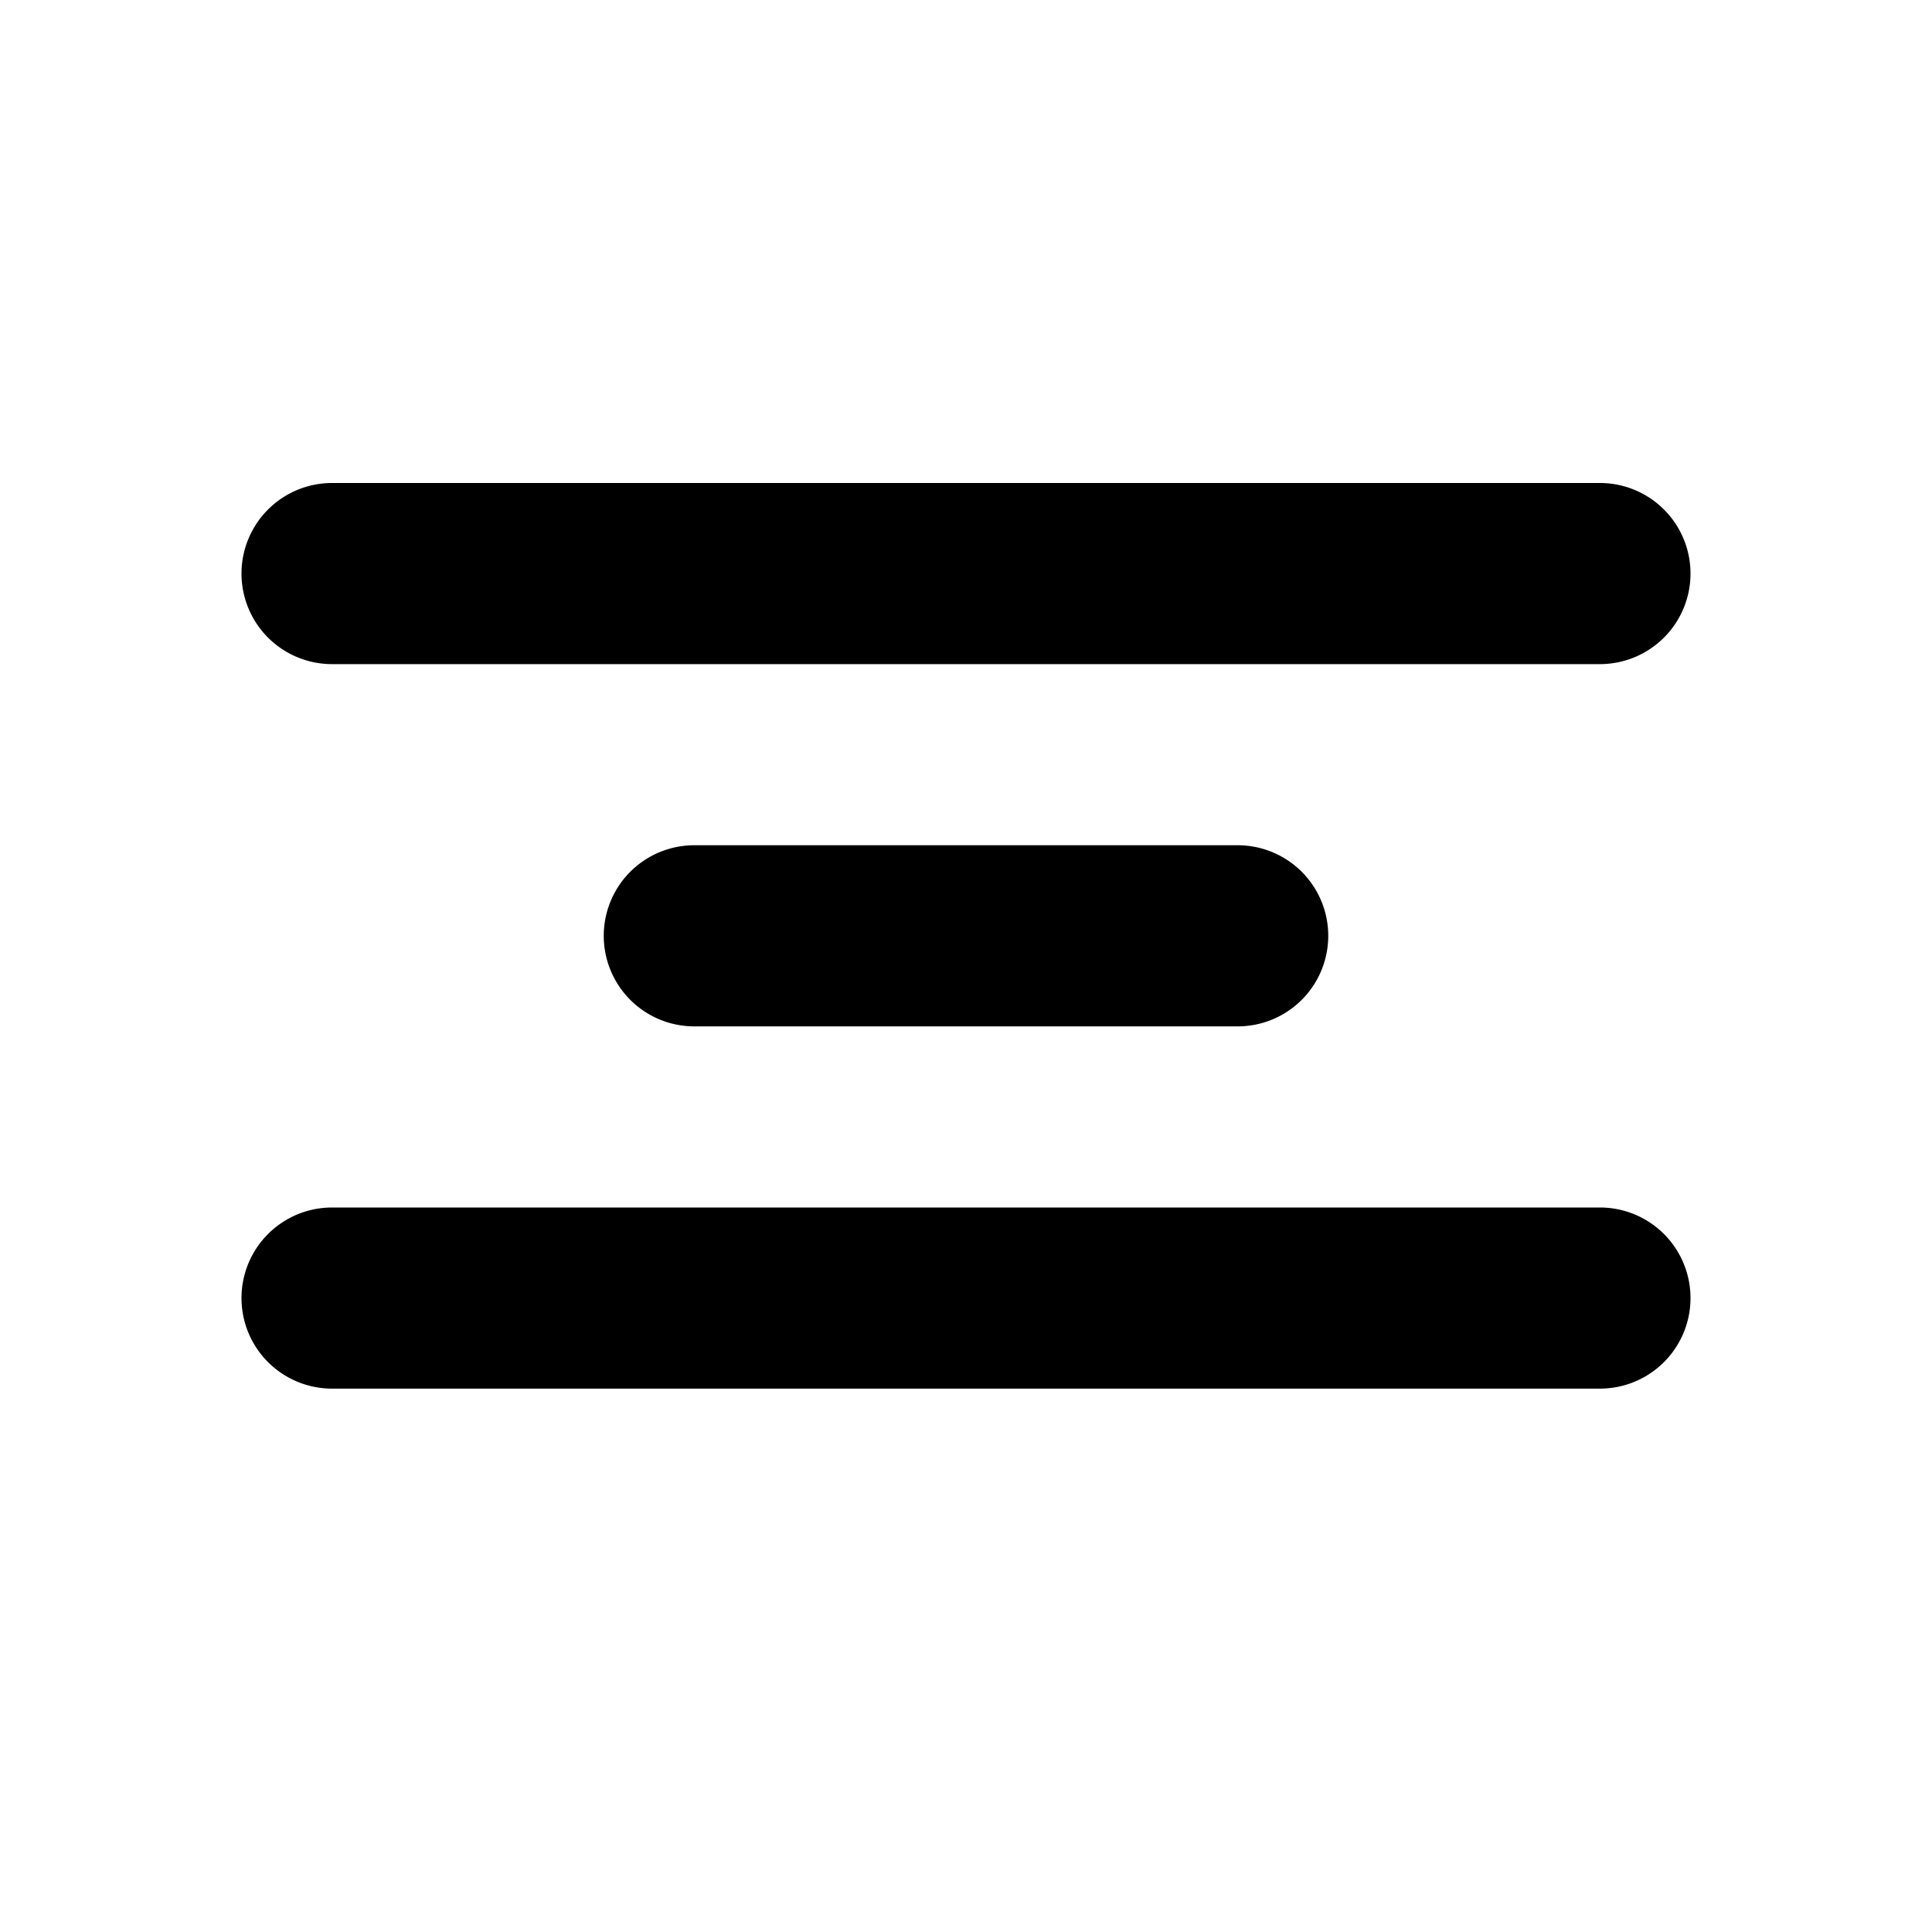
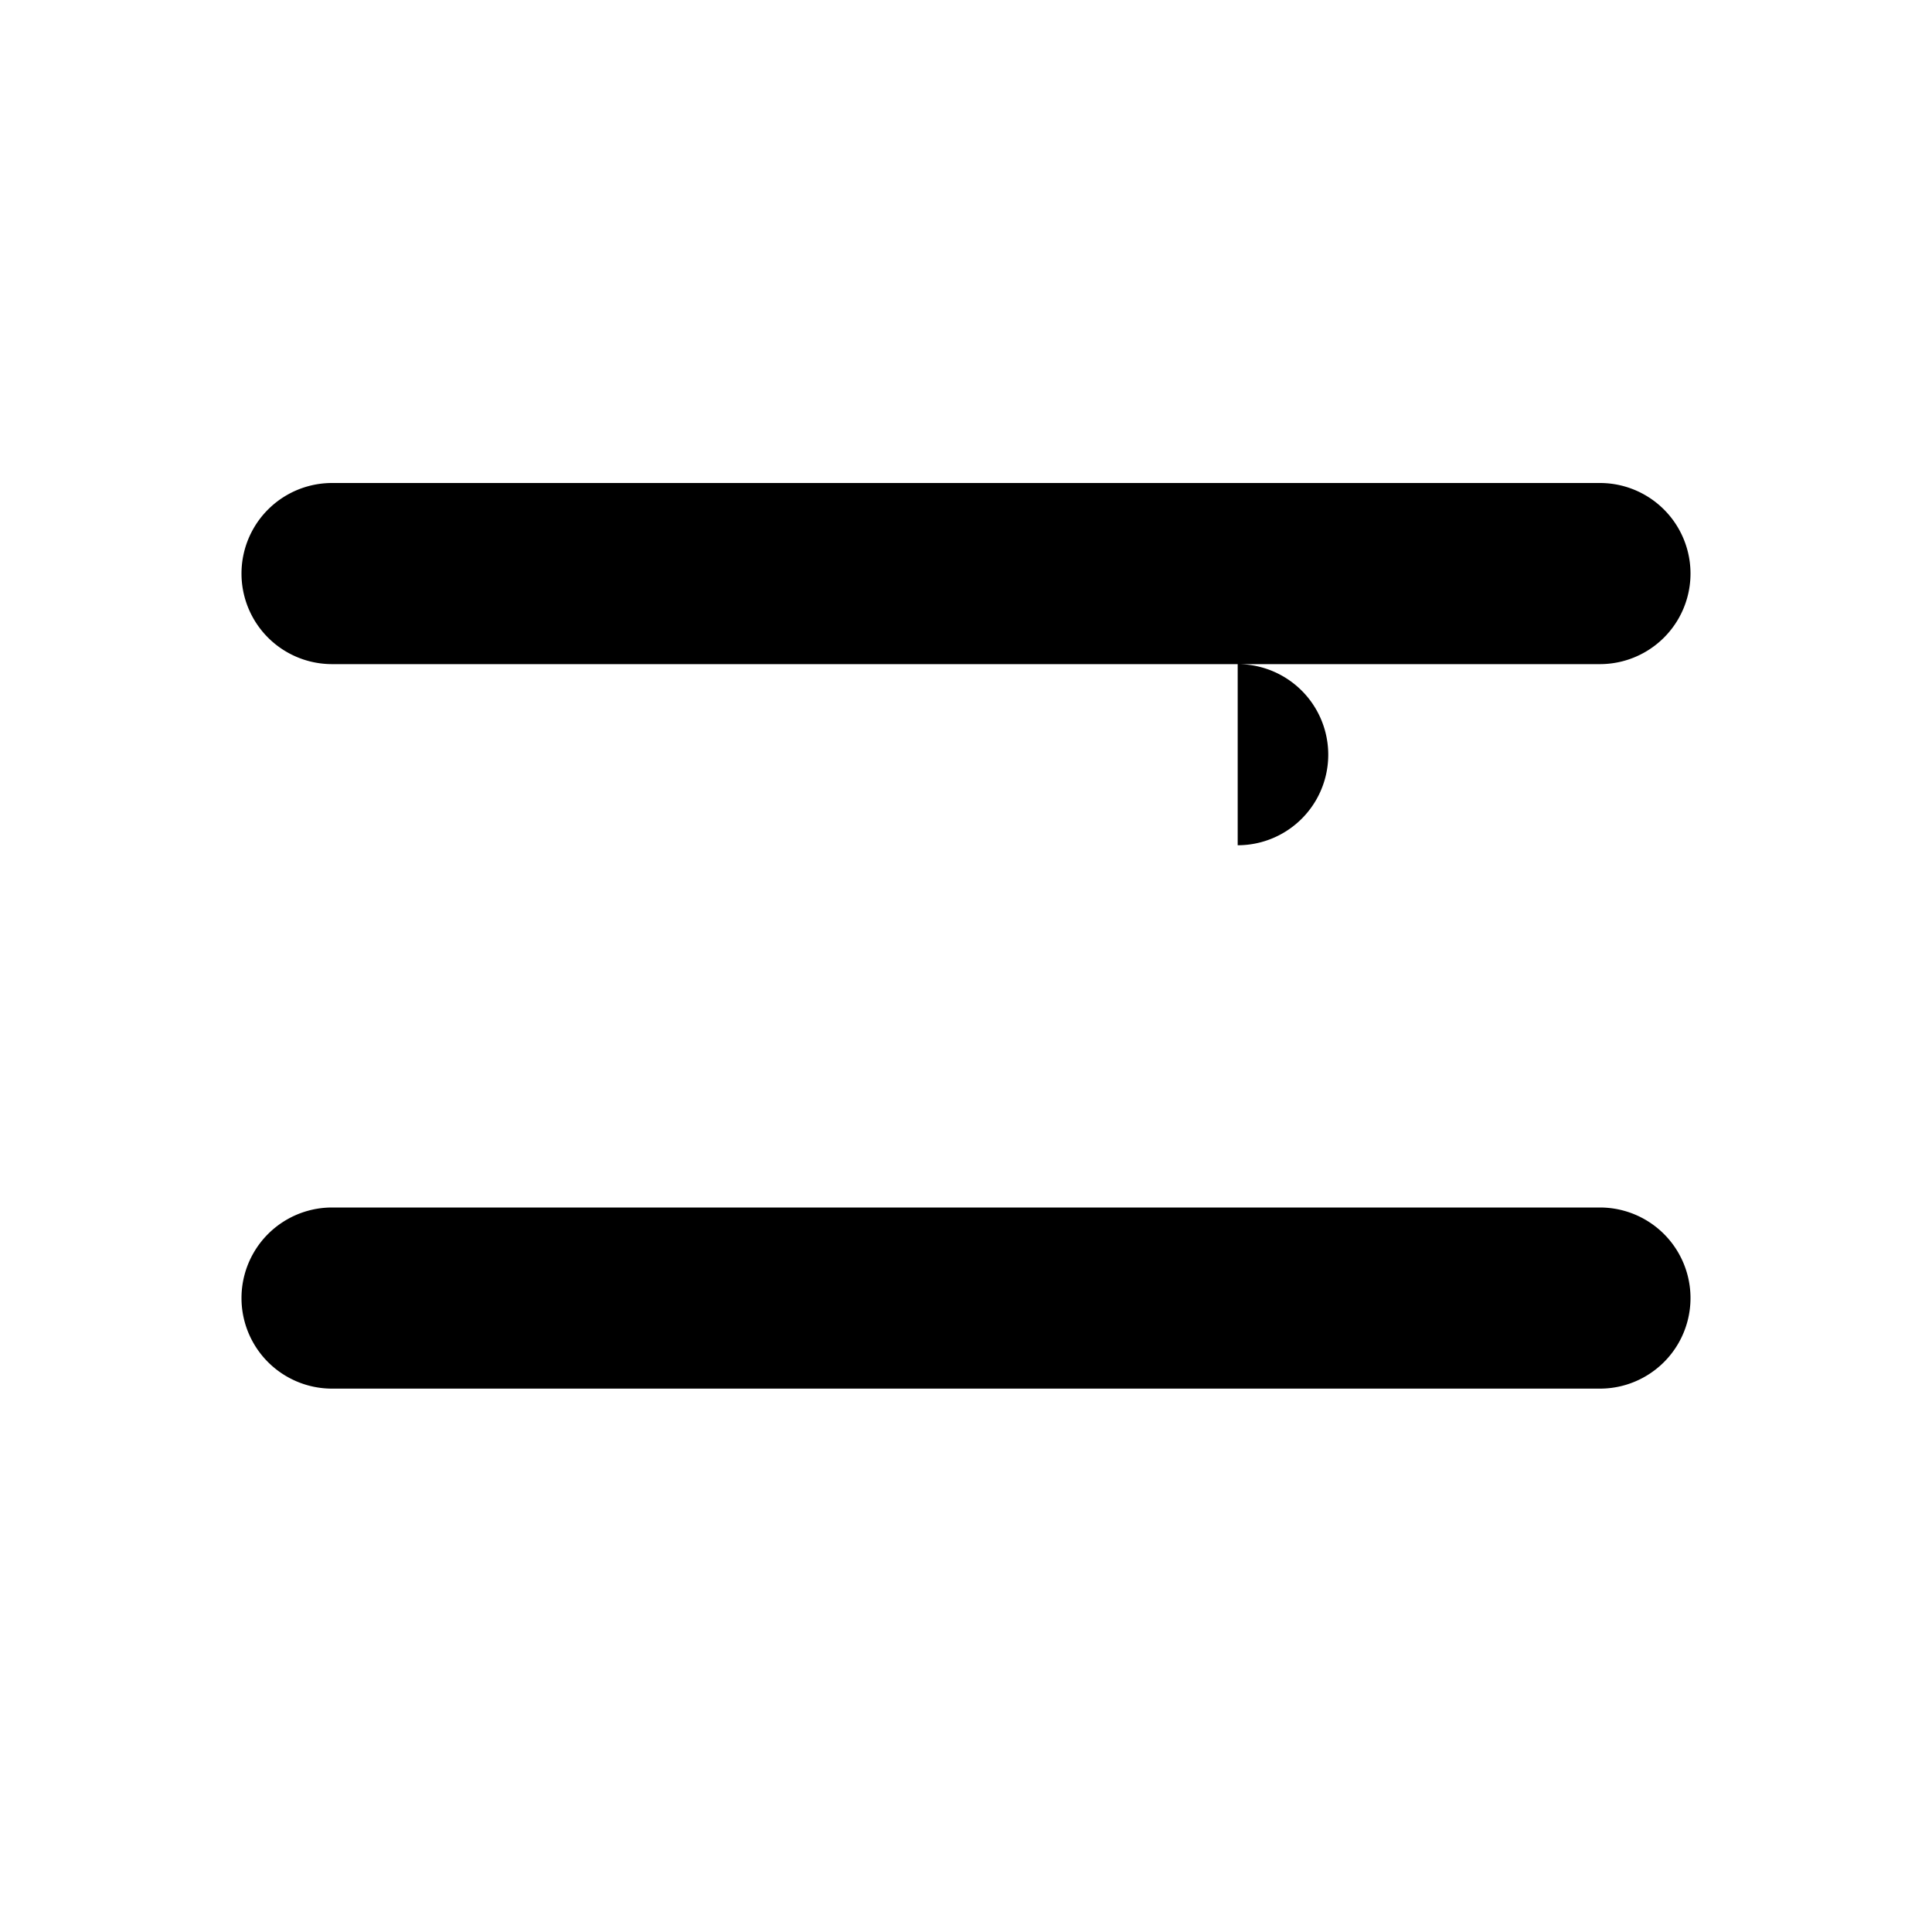
<svg xmlns="http://www.w3.org/2000/svg" width="16" height="16" viewBox="0 0 16 16">
-   <path d="M13.25 4H2.75a.75.75 0 0 0 0 1.5h10.5a.75.75 0 0 0 0-1.5Zm-3 3h-4.5a.75.75 0 0 0 0 1.5h4.5a.75.75 0 0 0 0-1.5Zm3 3H2.75a.75.75 0 0 0 0 1.5h10.5a.75.75 0 0 0 0-1.5Z" />
+   <path d="M13.25 4H2.75a.75.75 0 0 0 0 1.5h10.5a.75.75 0 0 0 0-1.5Zm-3 3h-4.5h4.5a.75.75 0 0 0 0-1.5Zm3 3H2.75a.75.75 0 0 0 0 1.5h10.5a.75.75 0 0 0 0-1.5Z" />
</svg>